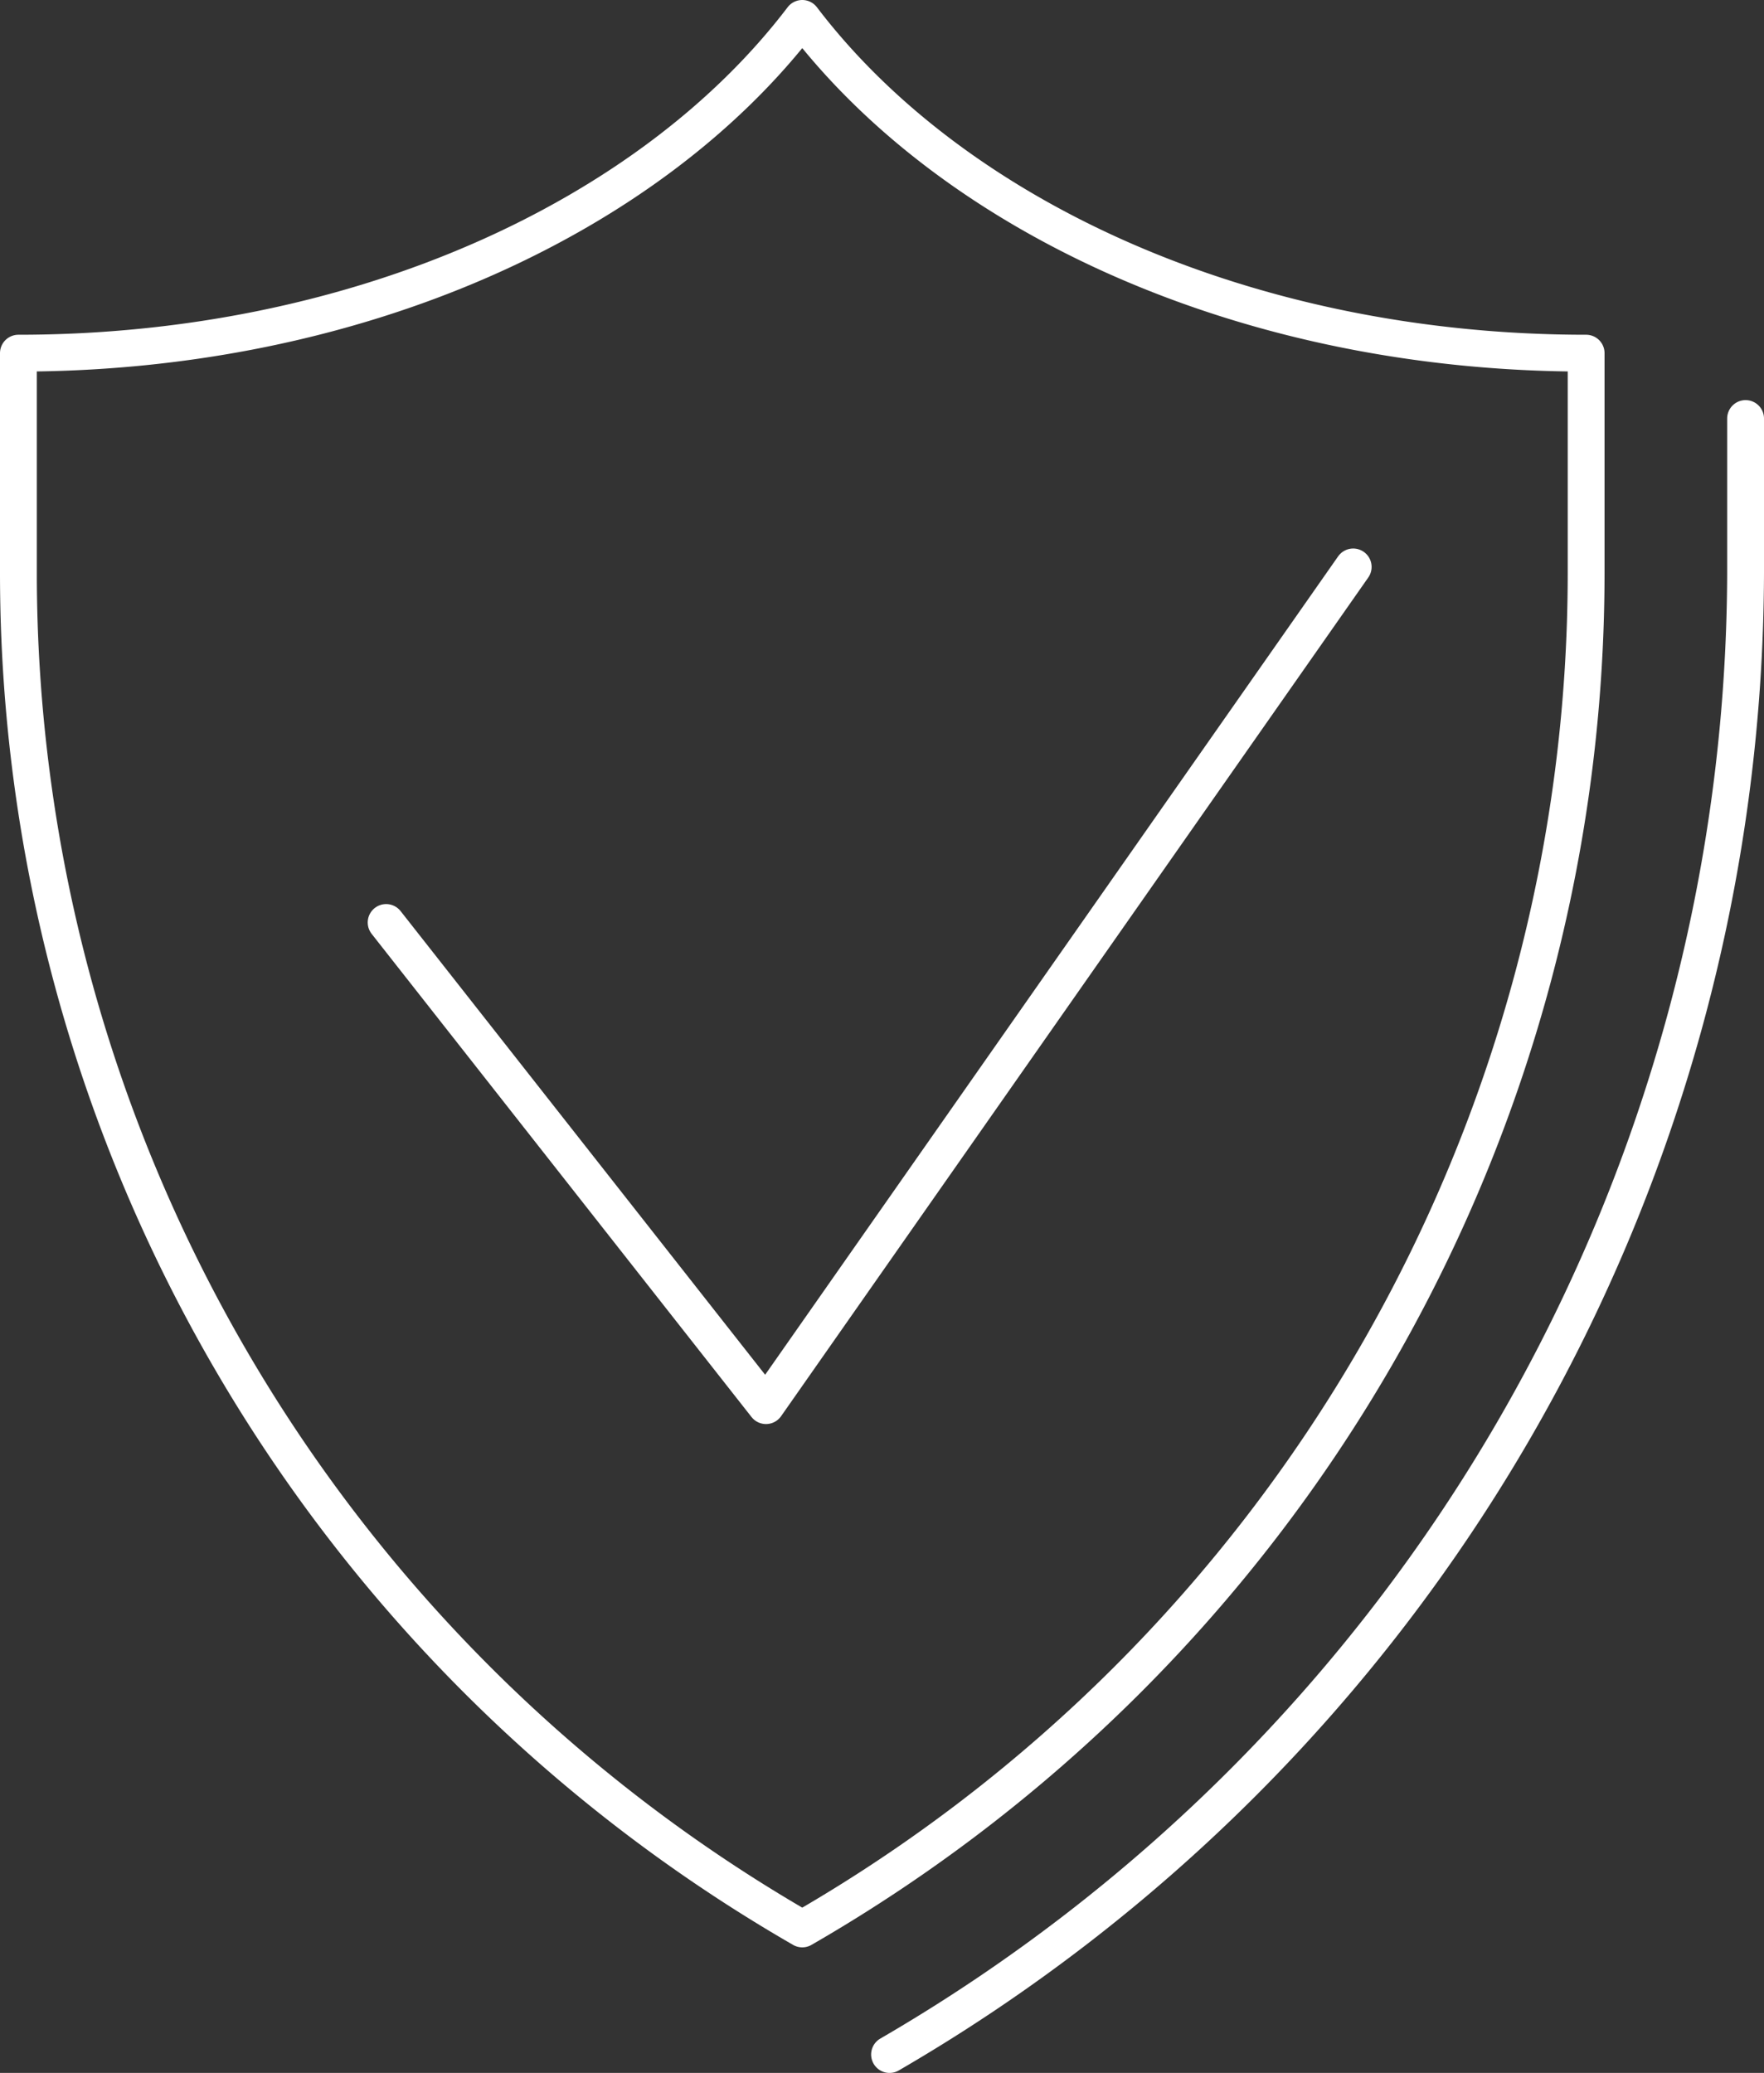
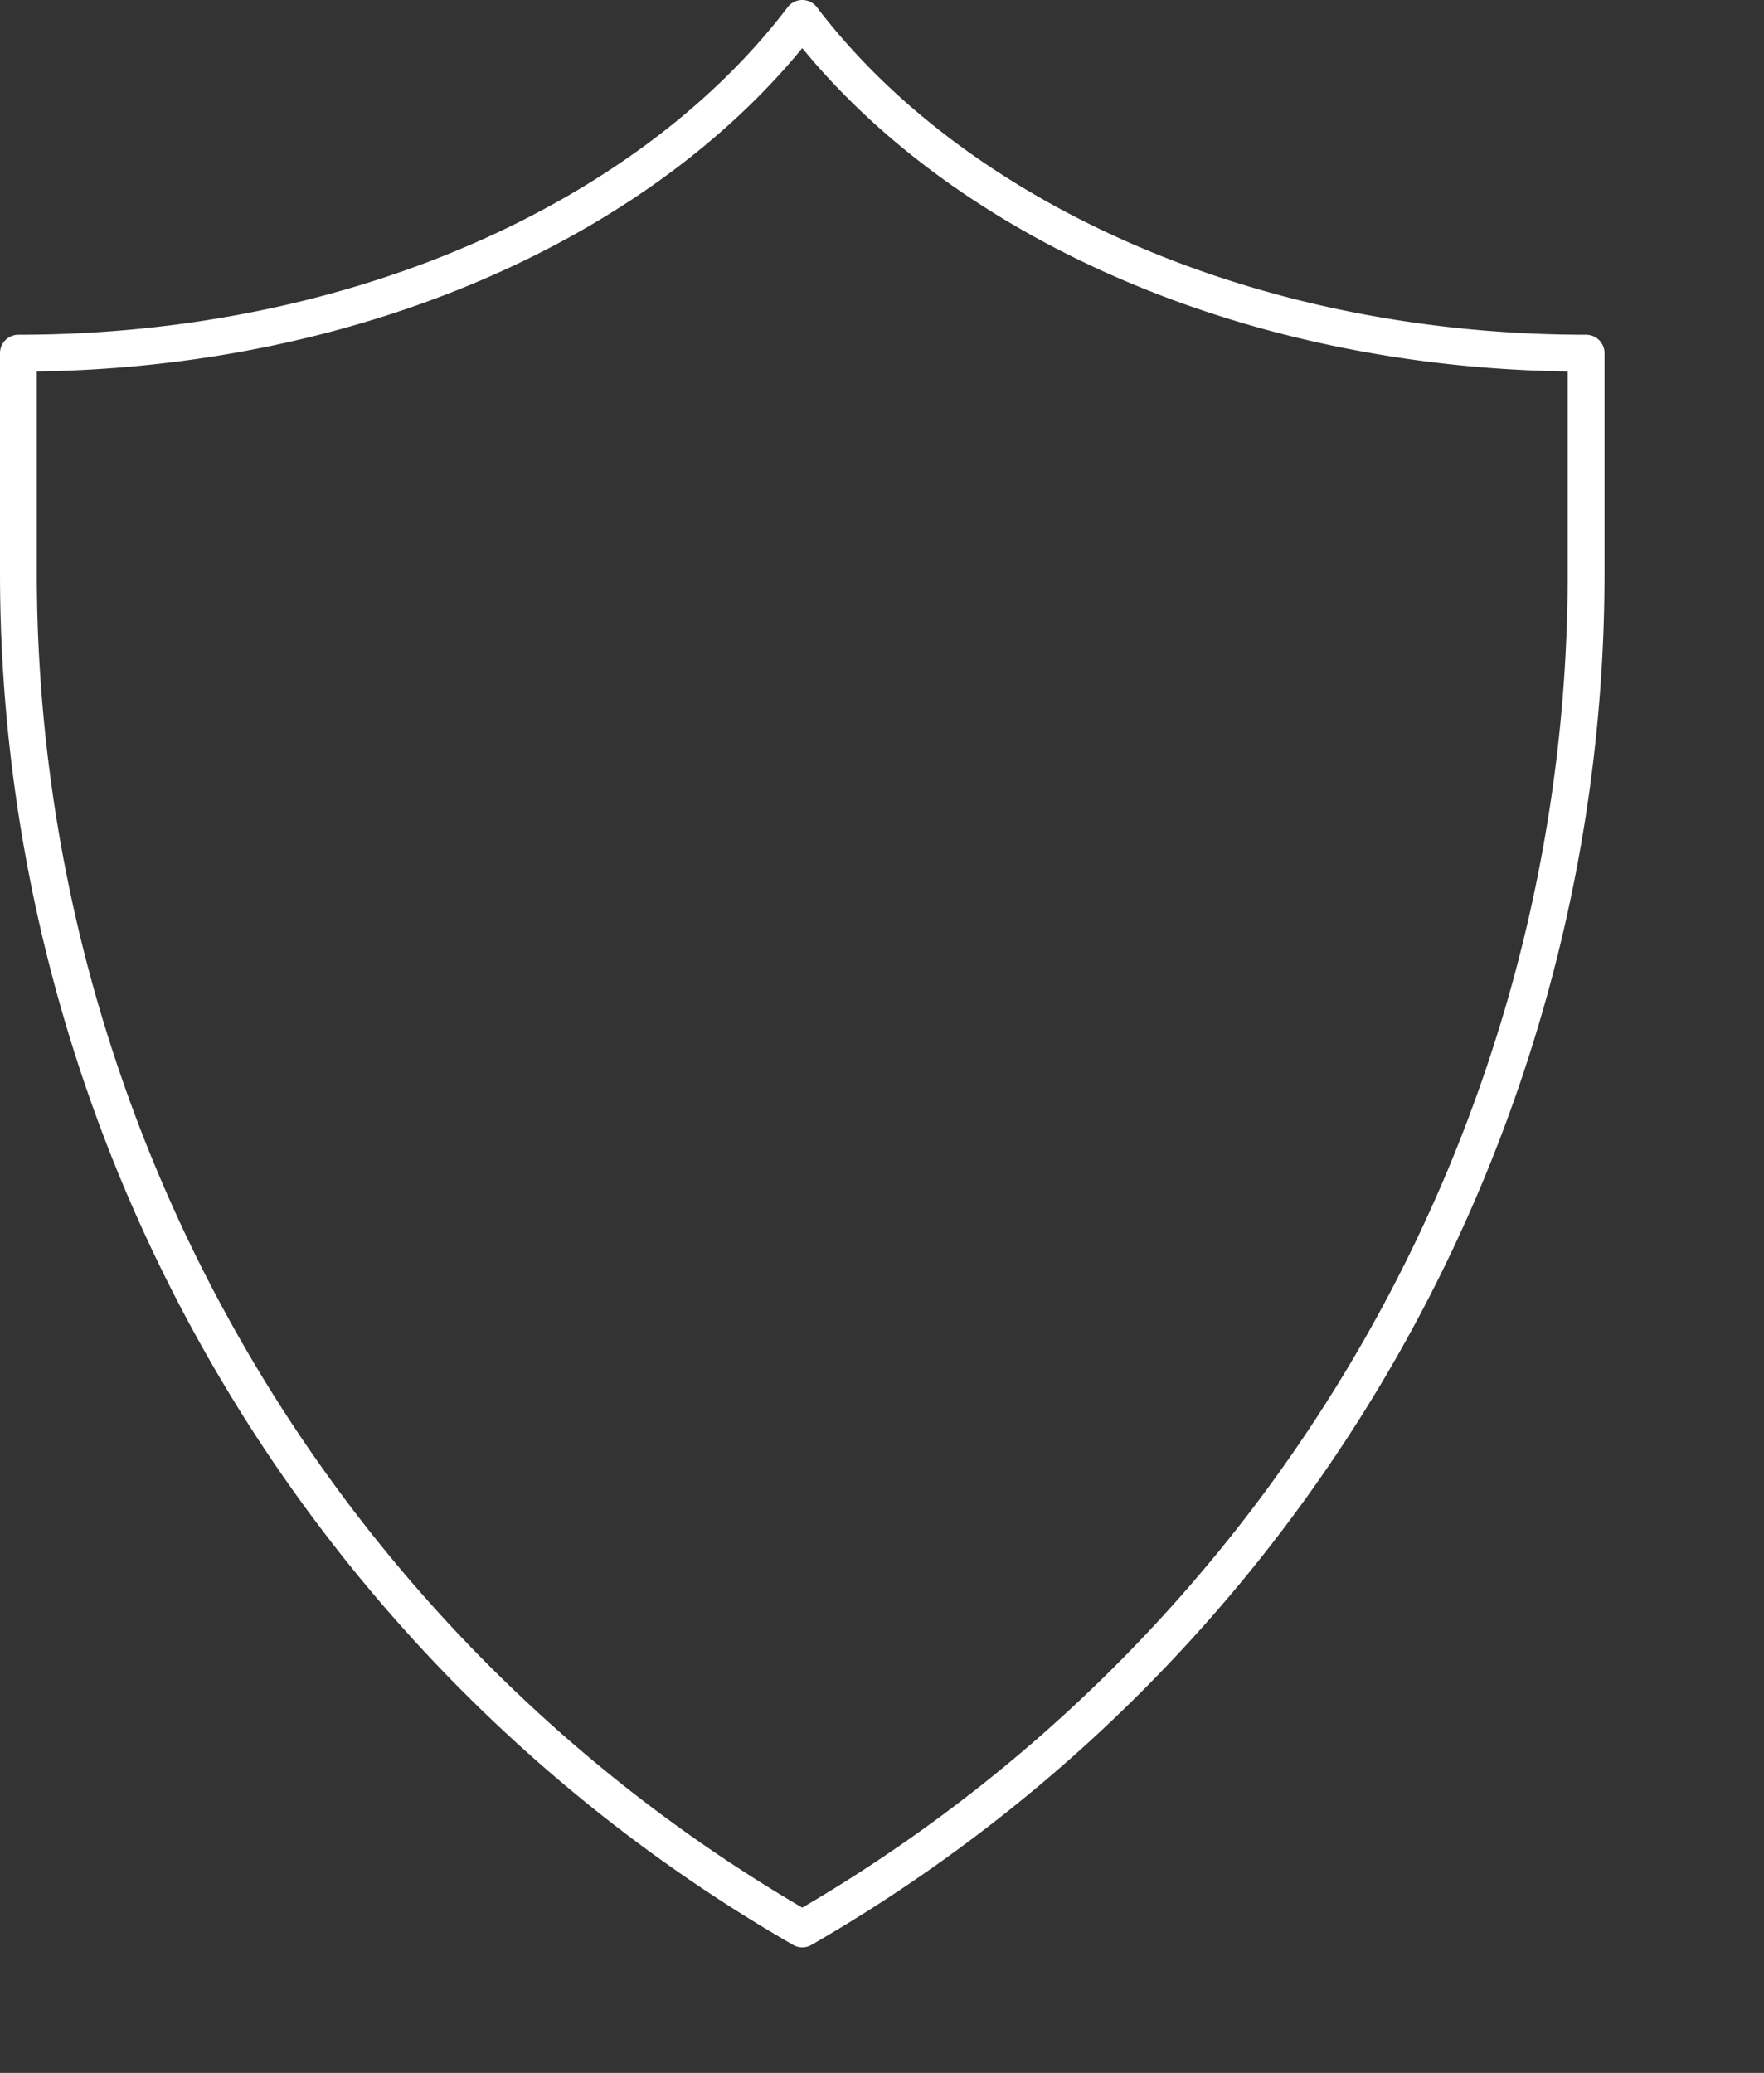
<svg xmlns="http://www.w3.org/2000/svg" id="Layer_1" data-name="Layer 1" viewBox="0 0 95.8 112.58">
  <rect x="0" y="0" width="95.8" height="112.58" fill="#333333" stroke="none" />
-   <path d="M94.8,22.73v8.38a93.32,93.32,0,0,1-46.49,80.47" fill="none" stroke="#fff" stroke-linecap="round" stroke-linejoin="round" stroke-width="2" />
  <path d="M43.57,1C35.33,11.83,19.36,19.18,1,19.18V31.11a85,85,0,0,0,42.57,73.65A85,85,0,0,0,86.14,31.11V19.18C67.78,19.18,51.81,11.83,43.57,1Z" fill="none" stroke="#fff" stroke-linecap="round" stroke-linejoin="round" stroke-width="2" />
-   <polyline points="73.49 30.79 41.6 76.34 20.97 50.1" fill="none" stroke="#fff" stroke-linecap="round" stroke-linejoin="round" stroke-width="2" />
</svg>